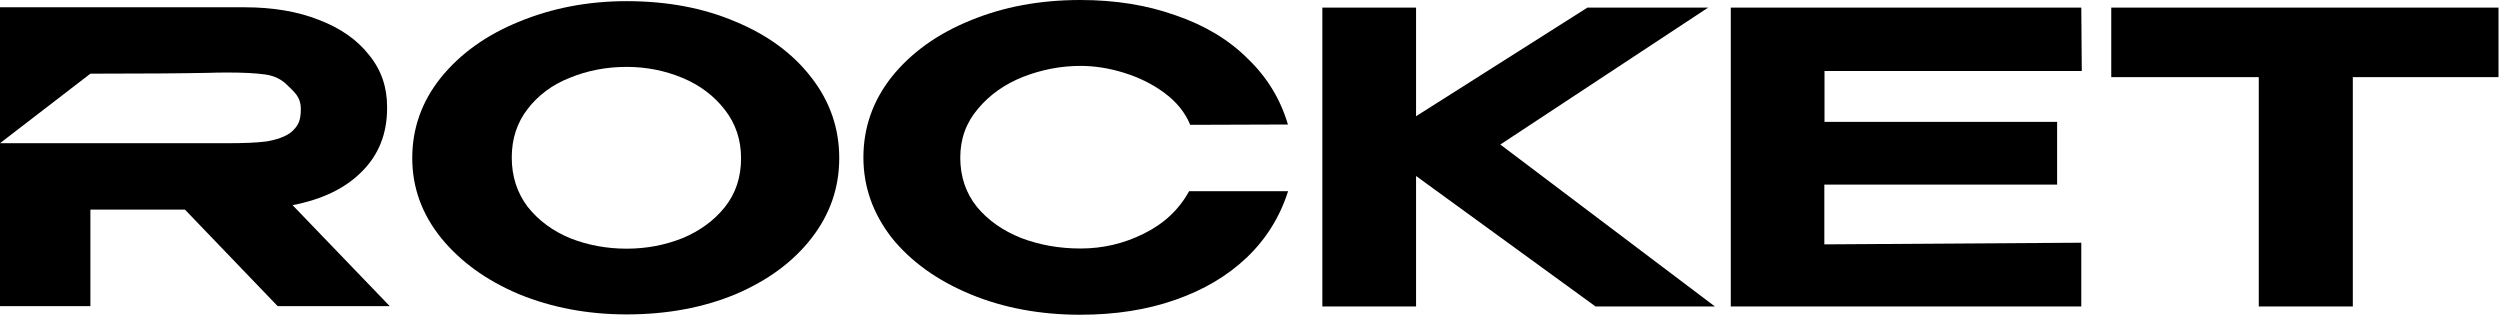
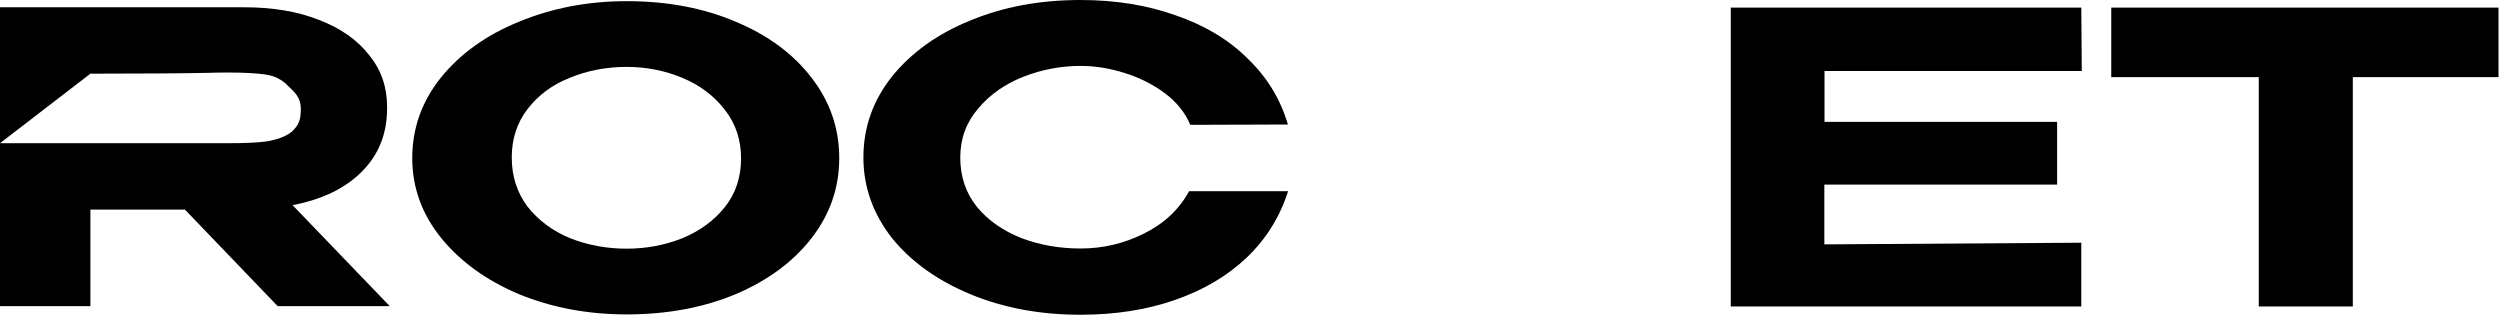
<svg xmlns="http://www.w3.org/2000/svg" id="Layer_1" x="0px" y="0px" viewBox="0 0 1510 190" style="enable-background:new 0 0 1510 190;" xml:space="preserve">
  <path d="M167.7,184.9l-56-58.3H54.6v58.3H0V86.5V4.4h147.8c16.9,0,31.9,2.5,44.8,7.6c13.1,5,23.2,12.1,30.3,21.2 c7.3,8.9,10.9,19.3,10.9,31.2v1c0,15.4-5.1,28.2-15.3,38.3c-10,10.1-24,16.8-41.8,20.2l58.7,61H167.7z M181.7,65.9 c0-7.8-4.5-10.7-8-14.3c-3.5-3.6-7.9-5.8-13.4-6.6c-5.5-0.8-13.2-1.2-23.2-1.2c-4.4,0-8.1,0.1-11.2,0.2c-14.9,0.3-38.7,0.5-71.3,0.5 L0,86.5h136.9h0.3c10,0,17.8-0.3,23.2-1c5.5-0.8,12.7-2.9,16.2-6.3C180,75.8,181.7,73.2,181.7,65.9z" />
  <path d="M378.5,0.7c24.4,0,46.4,4.1,65.8,12.4c19.5,8.1,34.8,19.4,45.9,33.9c11.1,14.3,16.7,30.5,16.7,48.5c0,17.9-5.6,34-16.7,48.3 c-11.1,14.3-26.4,25.6-45.9,33.9c-19.5,8.1-41.4,12.2-65.8,12.2c-23.5,0-45.2-4.1-65-12.2c-19.7-8.3-35.3-19.6-47-33.9 c-11.7-14.5-17.5-30.6-17.5-48.3c0-17.9,5.7-34.1,17.2-48.5c11.7-14.5,27.4-25.8,47.3-33.9C333.4,4.9,355,0.7,378.5,0.7z M378.5,150.2c11.8,0,23-2.1,33.6-6.3c10.6-4.4,19.1-10.6,25.7-18.8c6.6-8.3,9.8-18.1,9.8-29.5c0-11.2-3.3-21-9.8-29.3 c-6.6-8.5-15.1-14.9-25.7-19.3c-10.6-4.4-21.8-6.6-33.6-6.6c-12.2,0-23.7,2.2-34.4,6.6c-10.6,4.2-19,10.5-25.4,18.8 c-6.4,8.3-9.6,18-9.6,29.3c0,11.4,3.2,21.3,9.6,29.8c6.6,8.3,15.1,14.6,25.7,19C355.1,148.1,366.5,150.2,378.5,150.2z" />
  <path d="M521.5,95.1c0-18,5.7-34.3,17.2-48.8c11.7-14.5,27.4-25.8,47.3-33.9C606,4.1,628.2,0,652.6,0c21.1,0,40.3,3.1,57.6,9.3 c17.5,6,32,14.7,43.4,26.1c11.7,11.2,19.8,24.5,24.3,39.8l-59,0.2c-3.1-7.5-8.3-13.9-15.6-19.3c-7.3-5.4-15.5-9.4-24.6-12.2 c-9.1-2.8-17.8-4.1-26-4.1c-11.8,0-23.4,2.2-34.7,6.6c-11.1,4.4-20.2,10.8-27.3,19.3c-7.1,8.3-10.7,18.1-10.7,29.5 c0,11.5,3.4,21.5,10.1,29.8c6.7,8.1,15.7,14.4,26.8,18.8c11.1,4.2,23,6.3,35.8,6.3c13.5,0,26.2-3,38.2-9c12.2-6,21.3-14.6,27.3-25.6 H778c-4.9,15.4-13.2,28.8-24.9,40c-11.7,11.1-26,19.6-43.2,25.6c-17.1,6-36.2,9-57.4,9c-24.2,0-46.4-4.1-66.4-12.4 s-35.9-19.7-47.5-34.1C527.2,128.9,521.5,112.8,521.5,95.1z" />
-   <path d="M906.2,87.3l129.6,97.8h-72.1l-108.4-78.8v78.8h-56.6V4.6h56.6v65.6L958.8,4.6h72.9L906.2,87.3z" />
  <path d="M1242.4,111.5h-140.5v36.1l155.2-1v38.5h-211.7V4.6h211.7l0.3,38.3h-155.4v30.7h140.5V111.5z" />
  <path d="M1509.1,4.6v42h-88v138.5h-56.8V46.6h-89.1v-42H1509.1z" />
</svg>